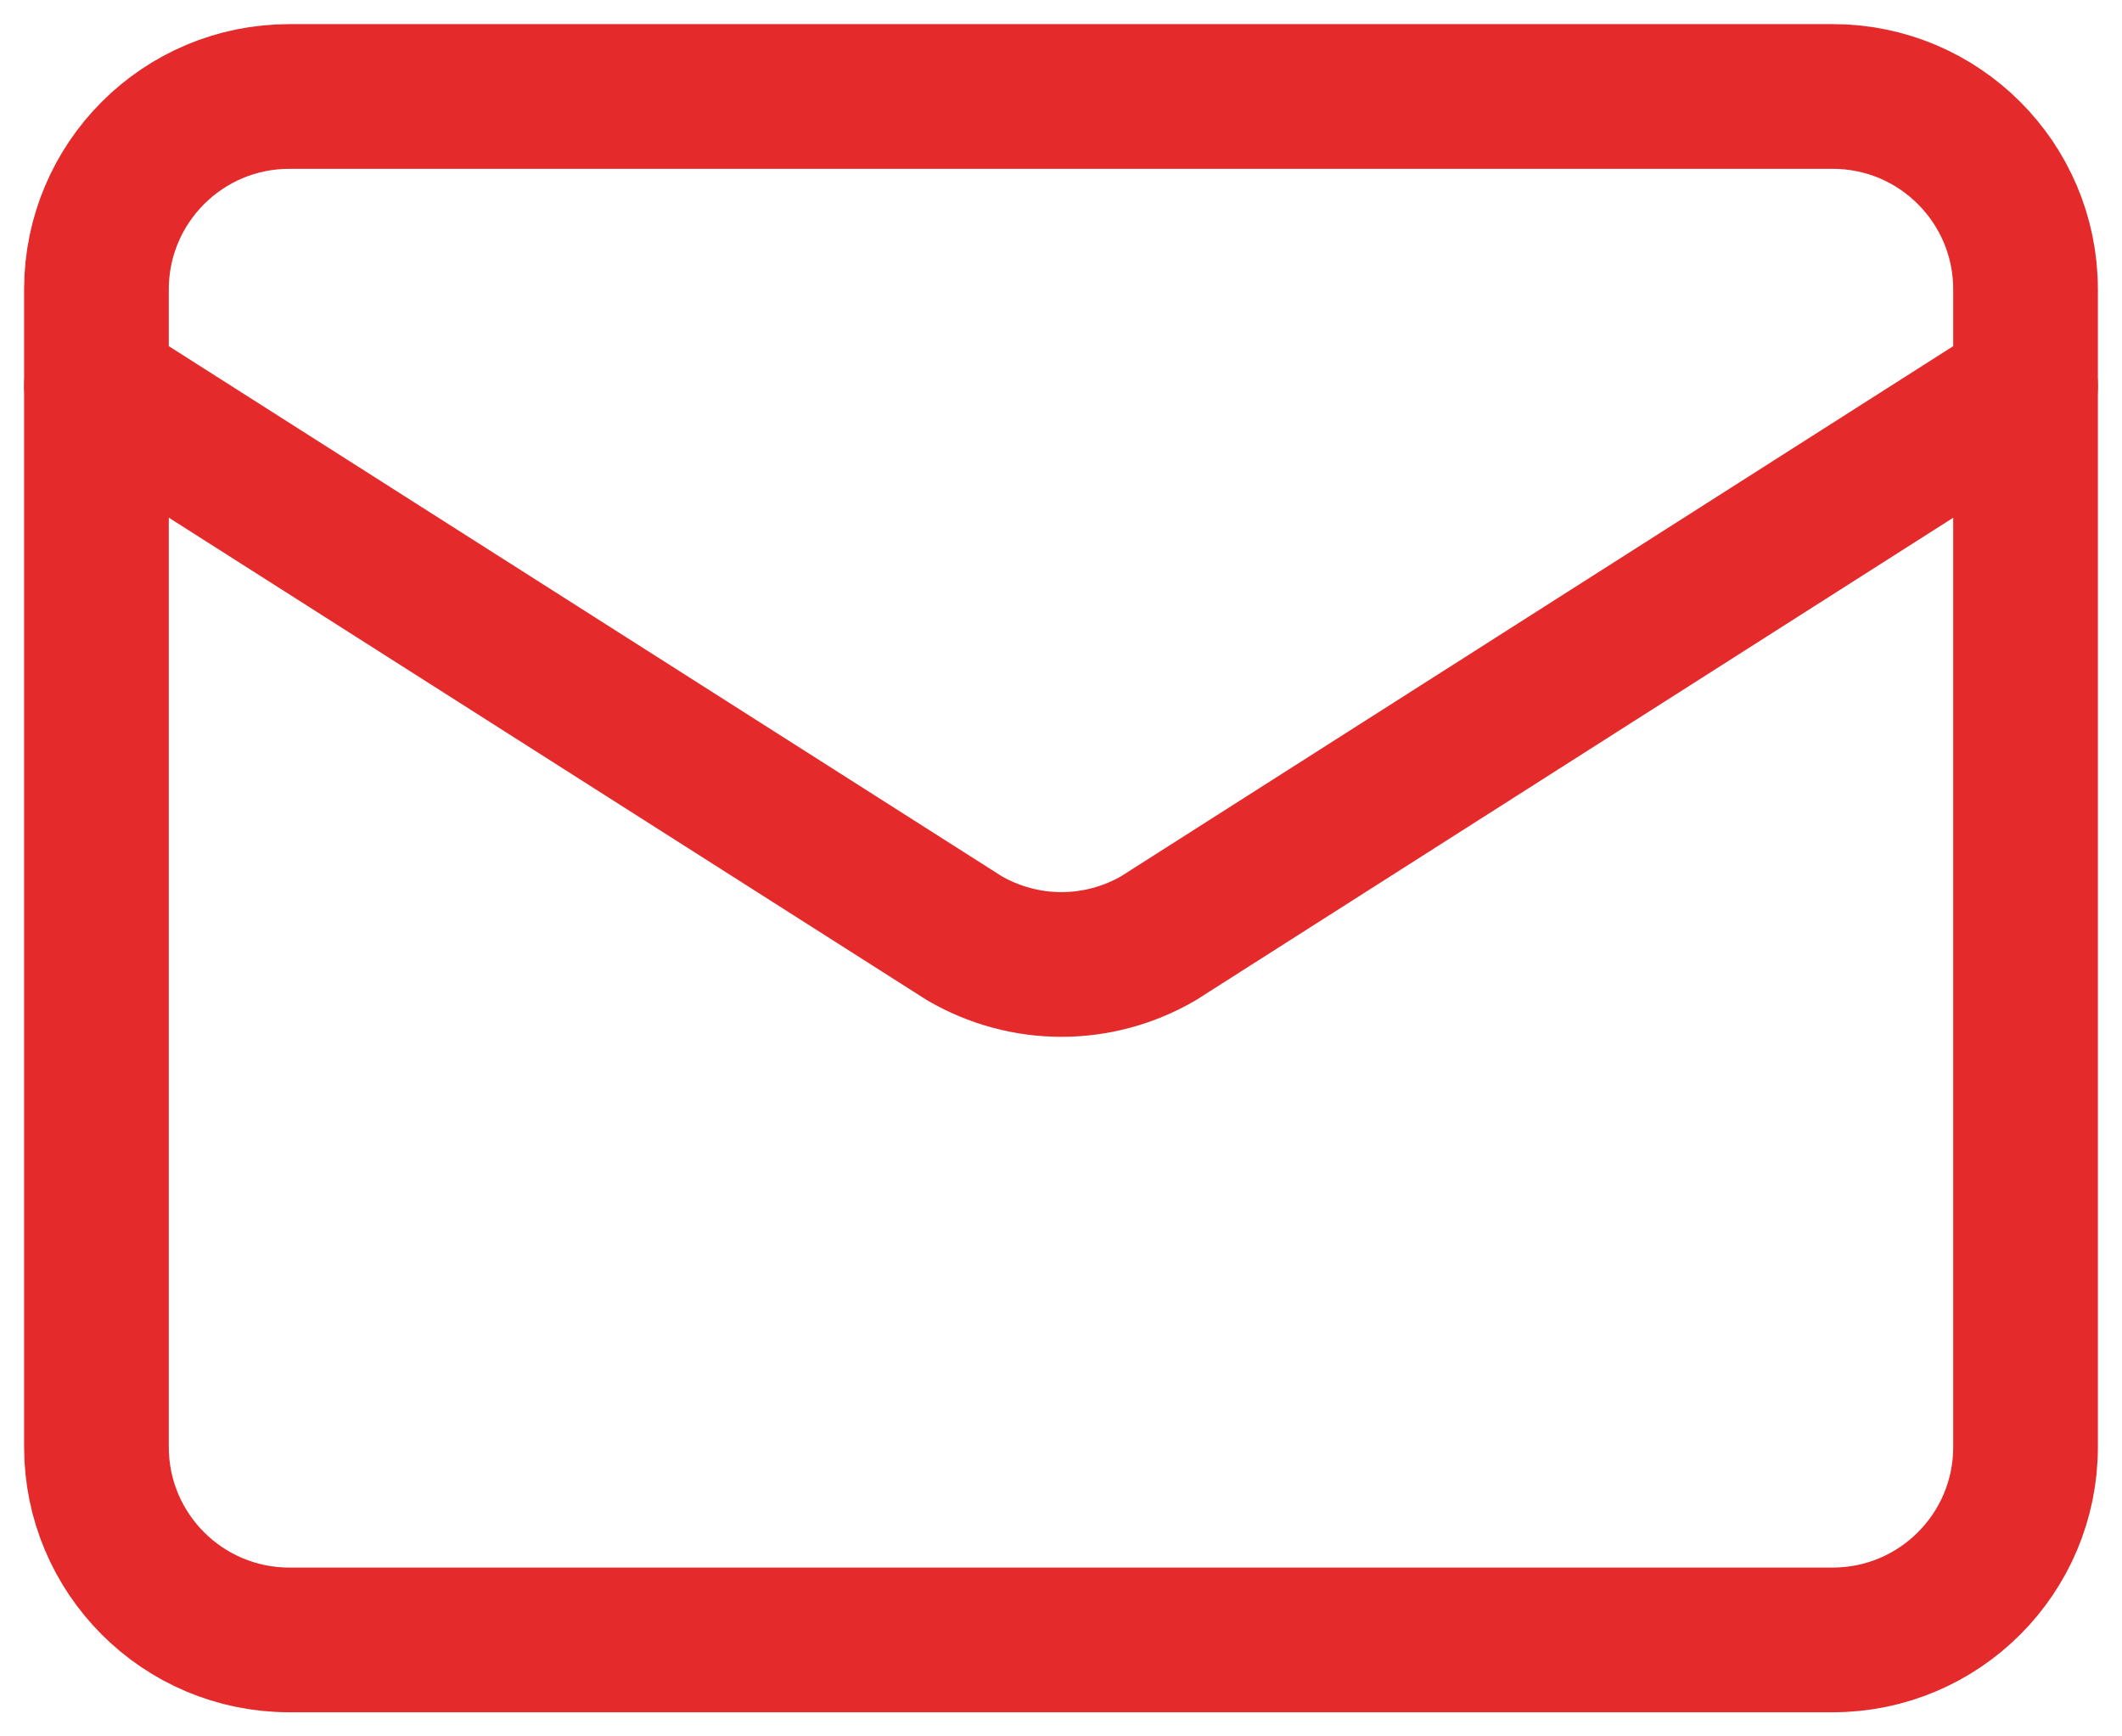
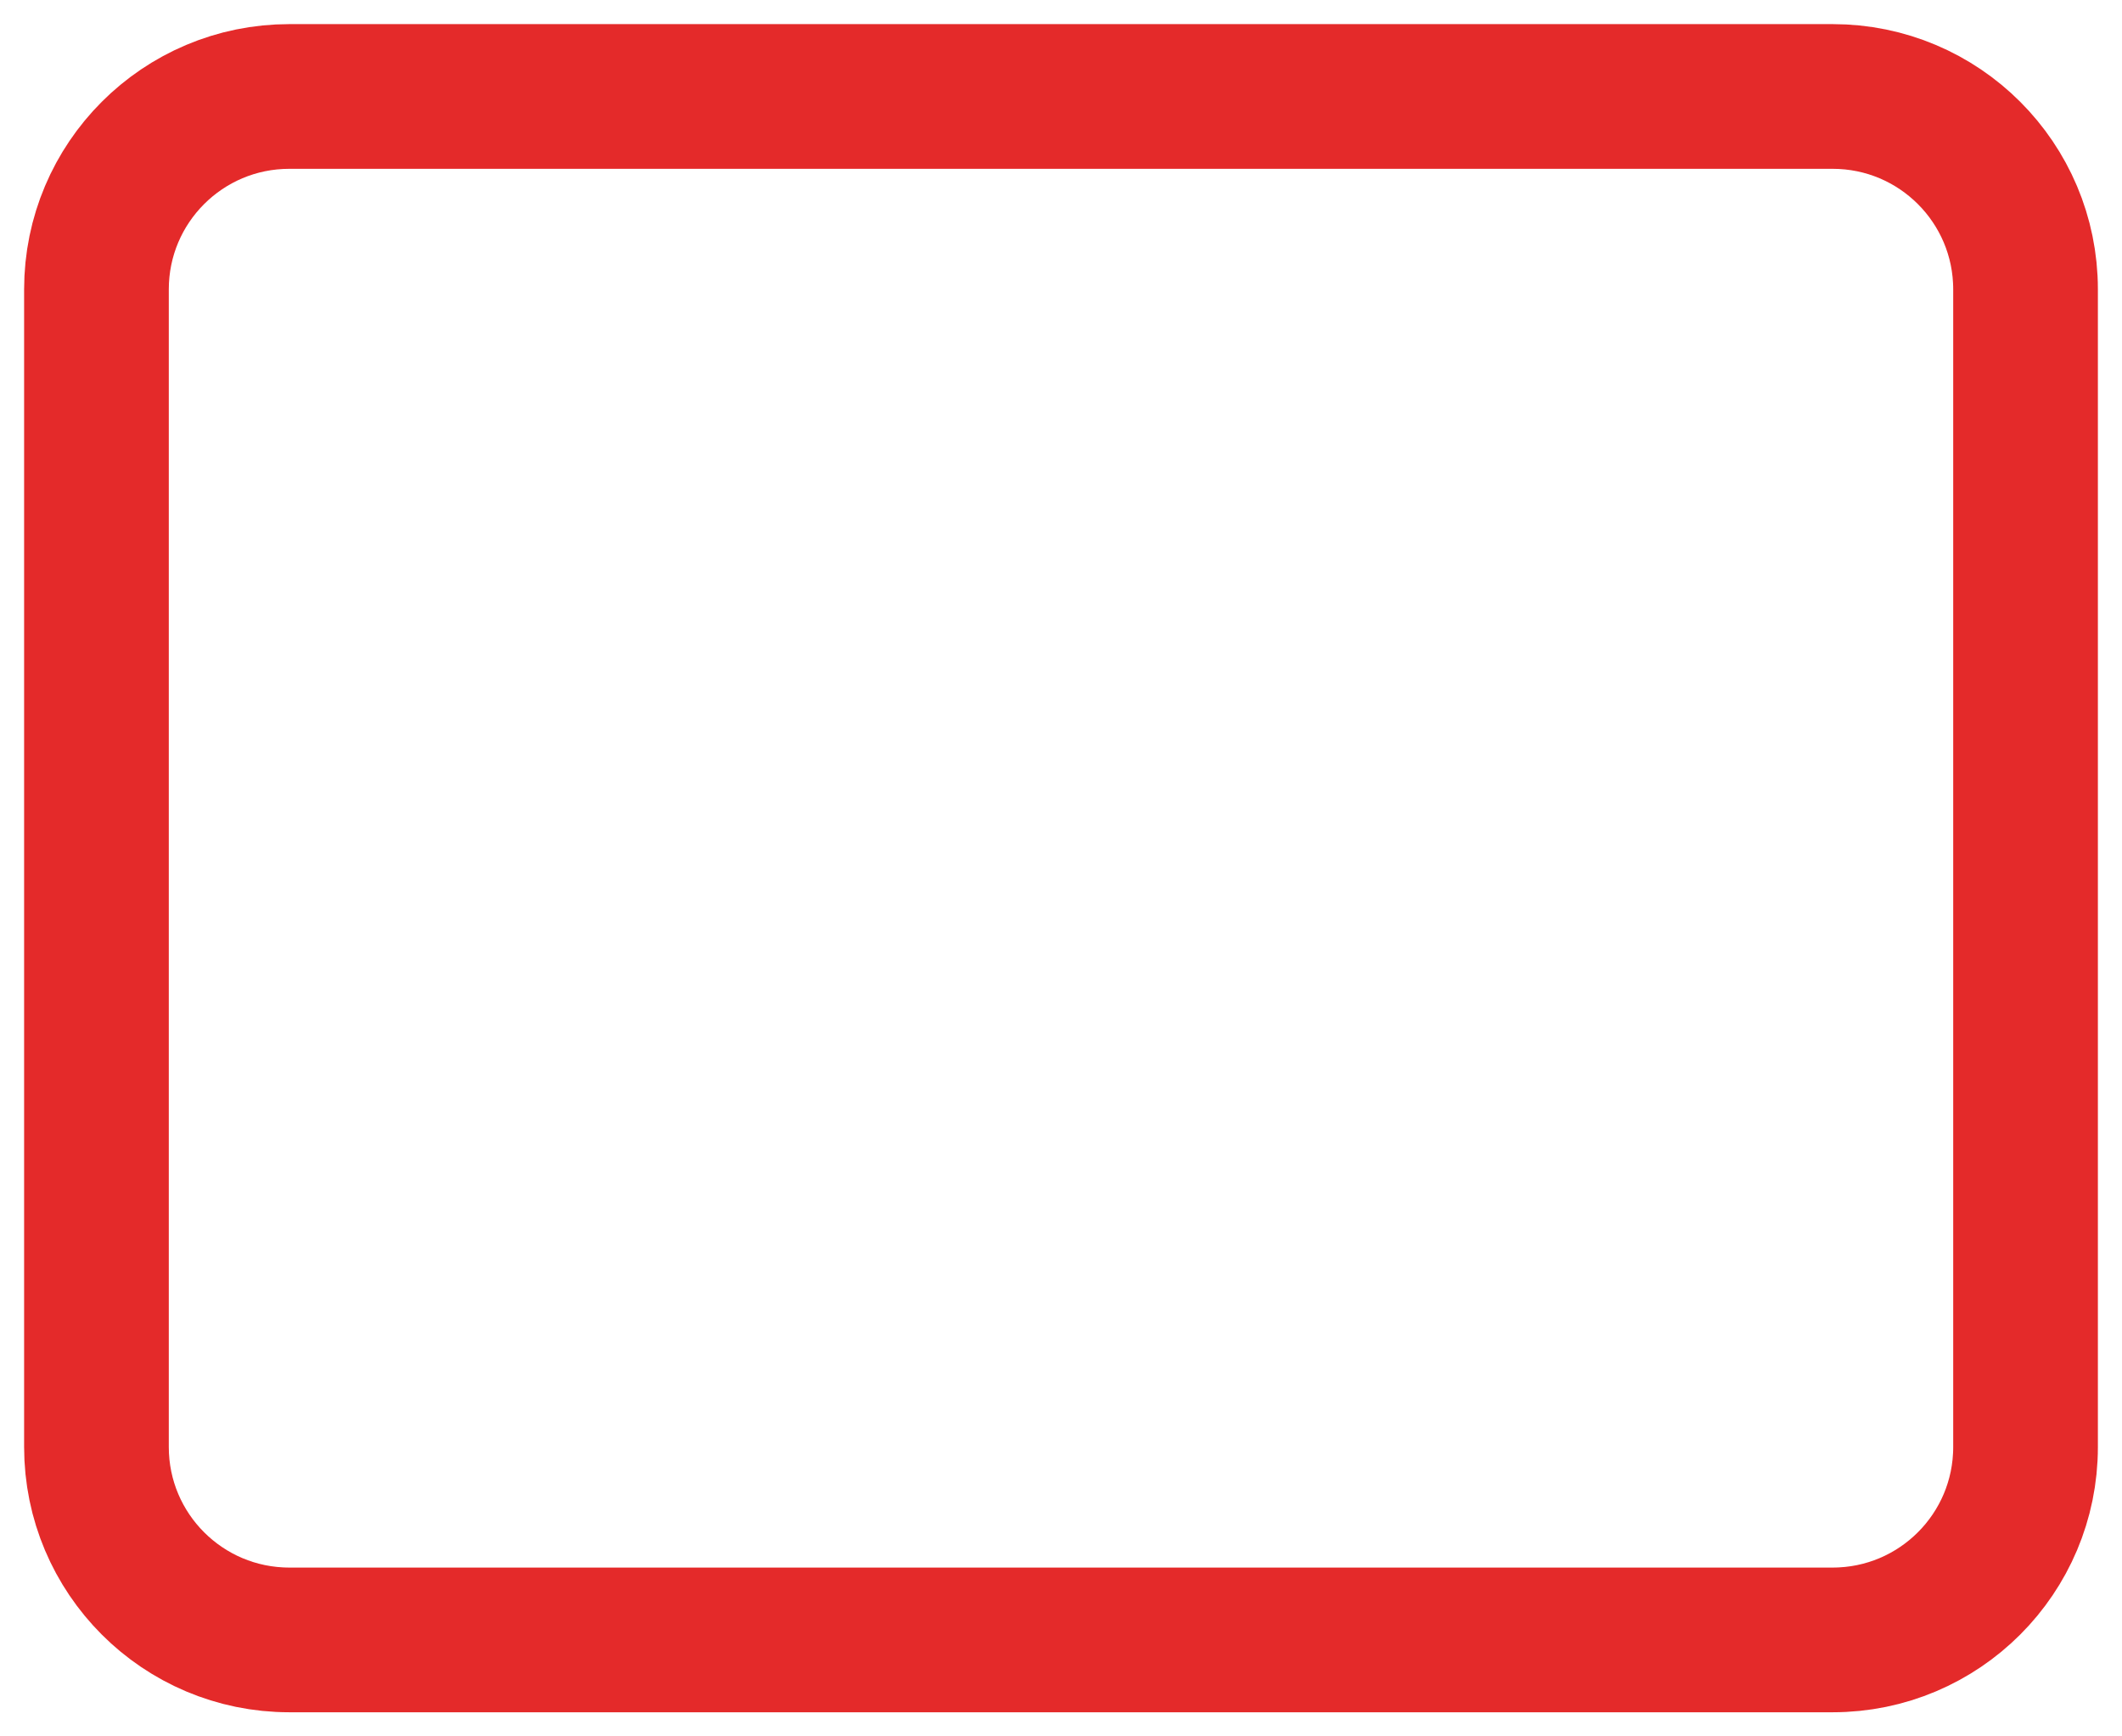
<svg xmlns="http://www.w3.org/2000/svg" fill="none" height="100%" overflow="visible" preserveAspectRatio="none" style="display: block;" viewBox="0 0 22 18" width="100%">
  <g id="Group">
-     <path d="M21 4L12.009 9.727C11.704 9.904 11.357 9.998 11.005 9.998C10.652 9.998 10.305 9.904 10 9.727L1 4" id="Vector" stroke="#E42A2A" stroke-linecap="round" stroke-linejoin="round" stroke-width="1.5" />
    <path d="M19 1H3C1.895 1 1 1.895 1 3V15C1 16.105 1.895 17 3 17H19C20.105 17 21 16.105 21 15V3C21 1.895 20.105 1 19 1Z" id="Vector_2" stroke="#E42A2A" stroke-linecap="round" stroke-linejoin="round" stroke-width="1.5" />
  </g>
</svg>